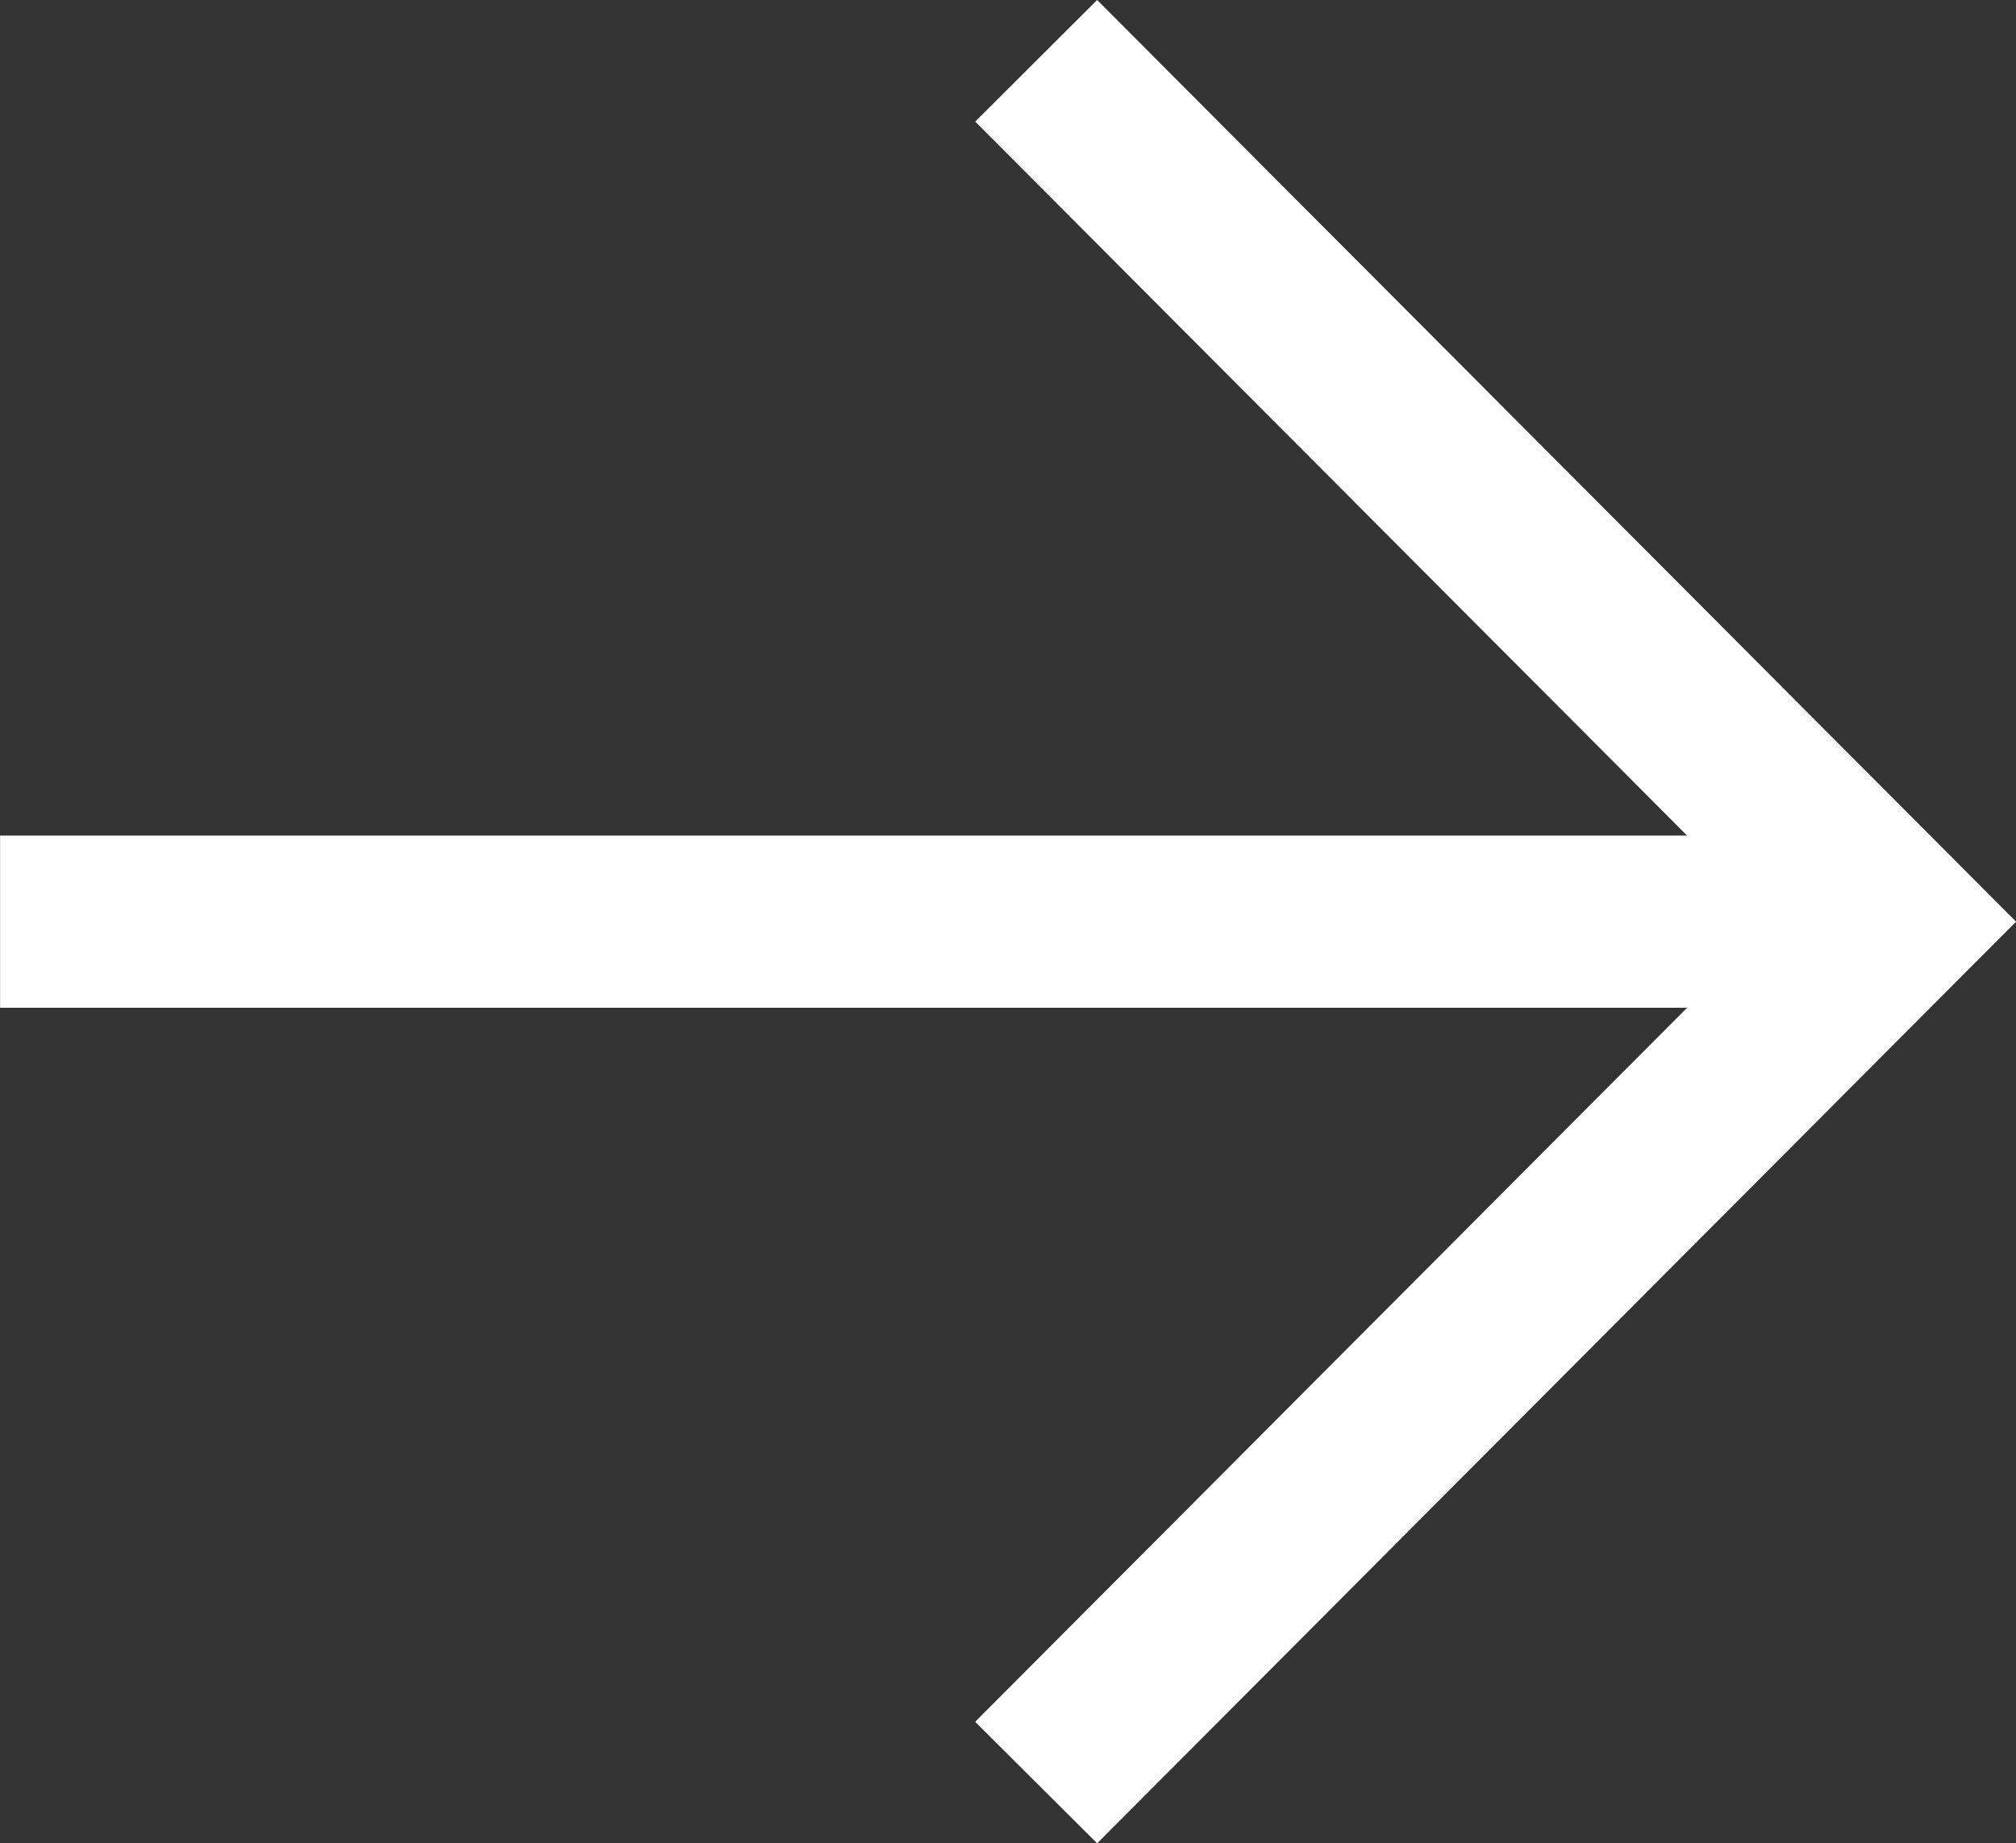
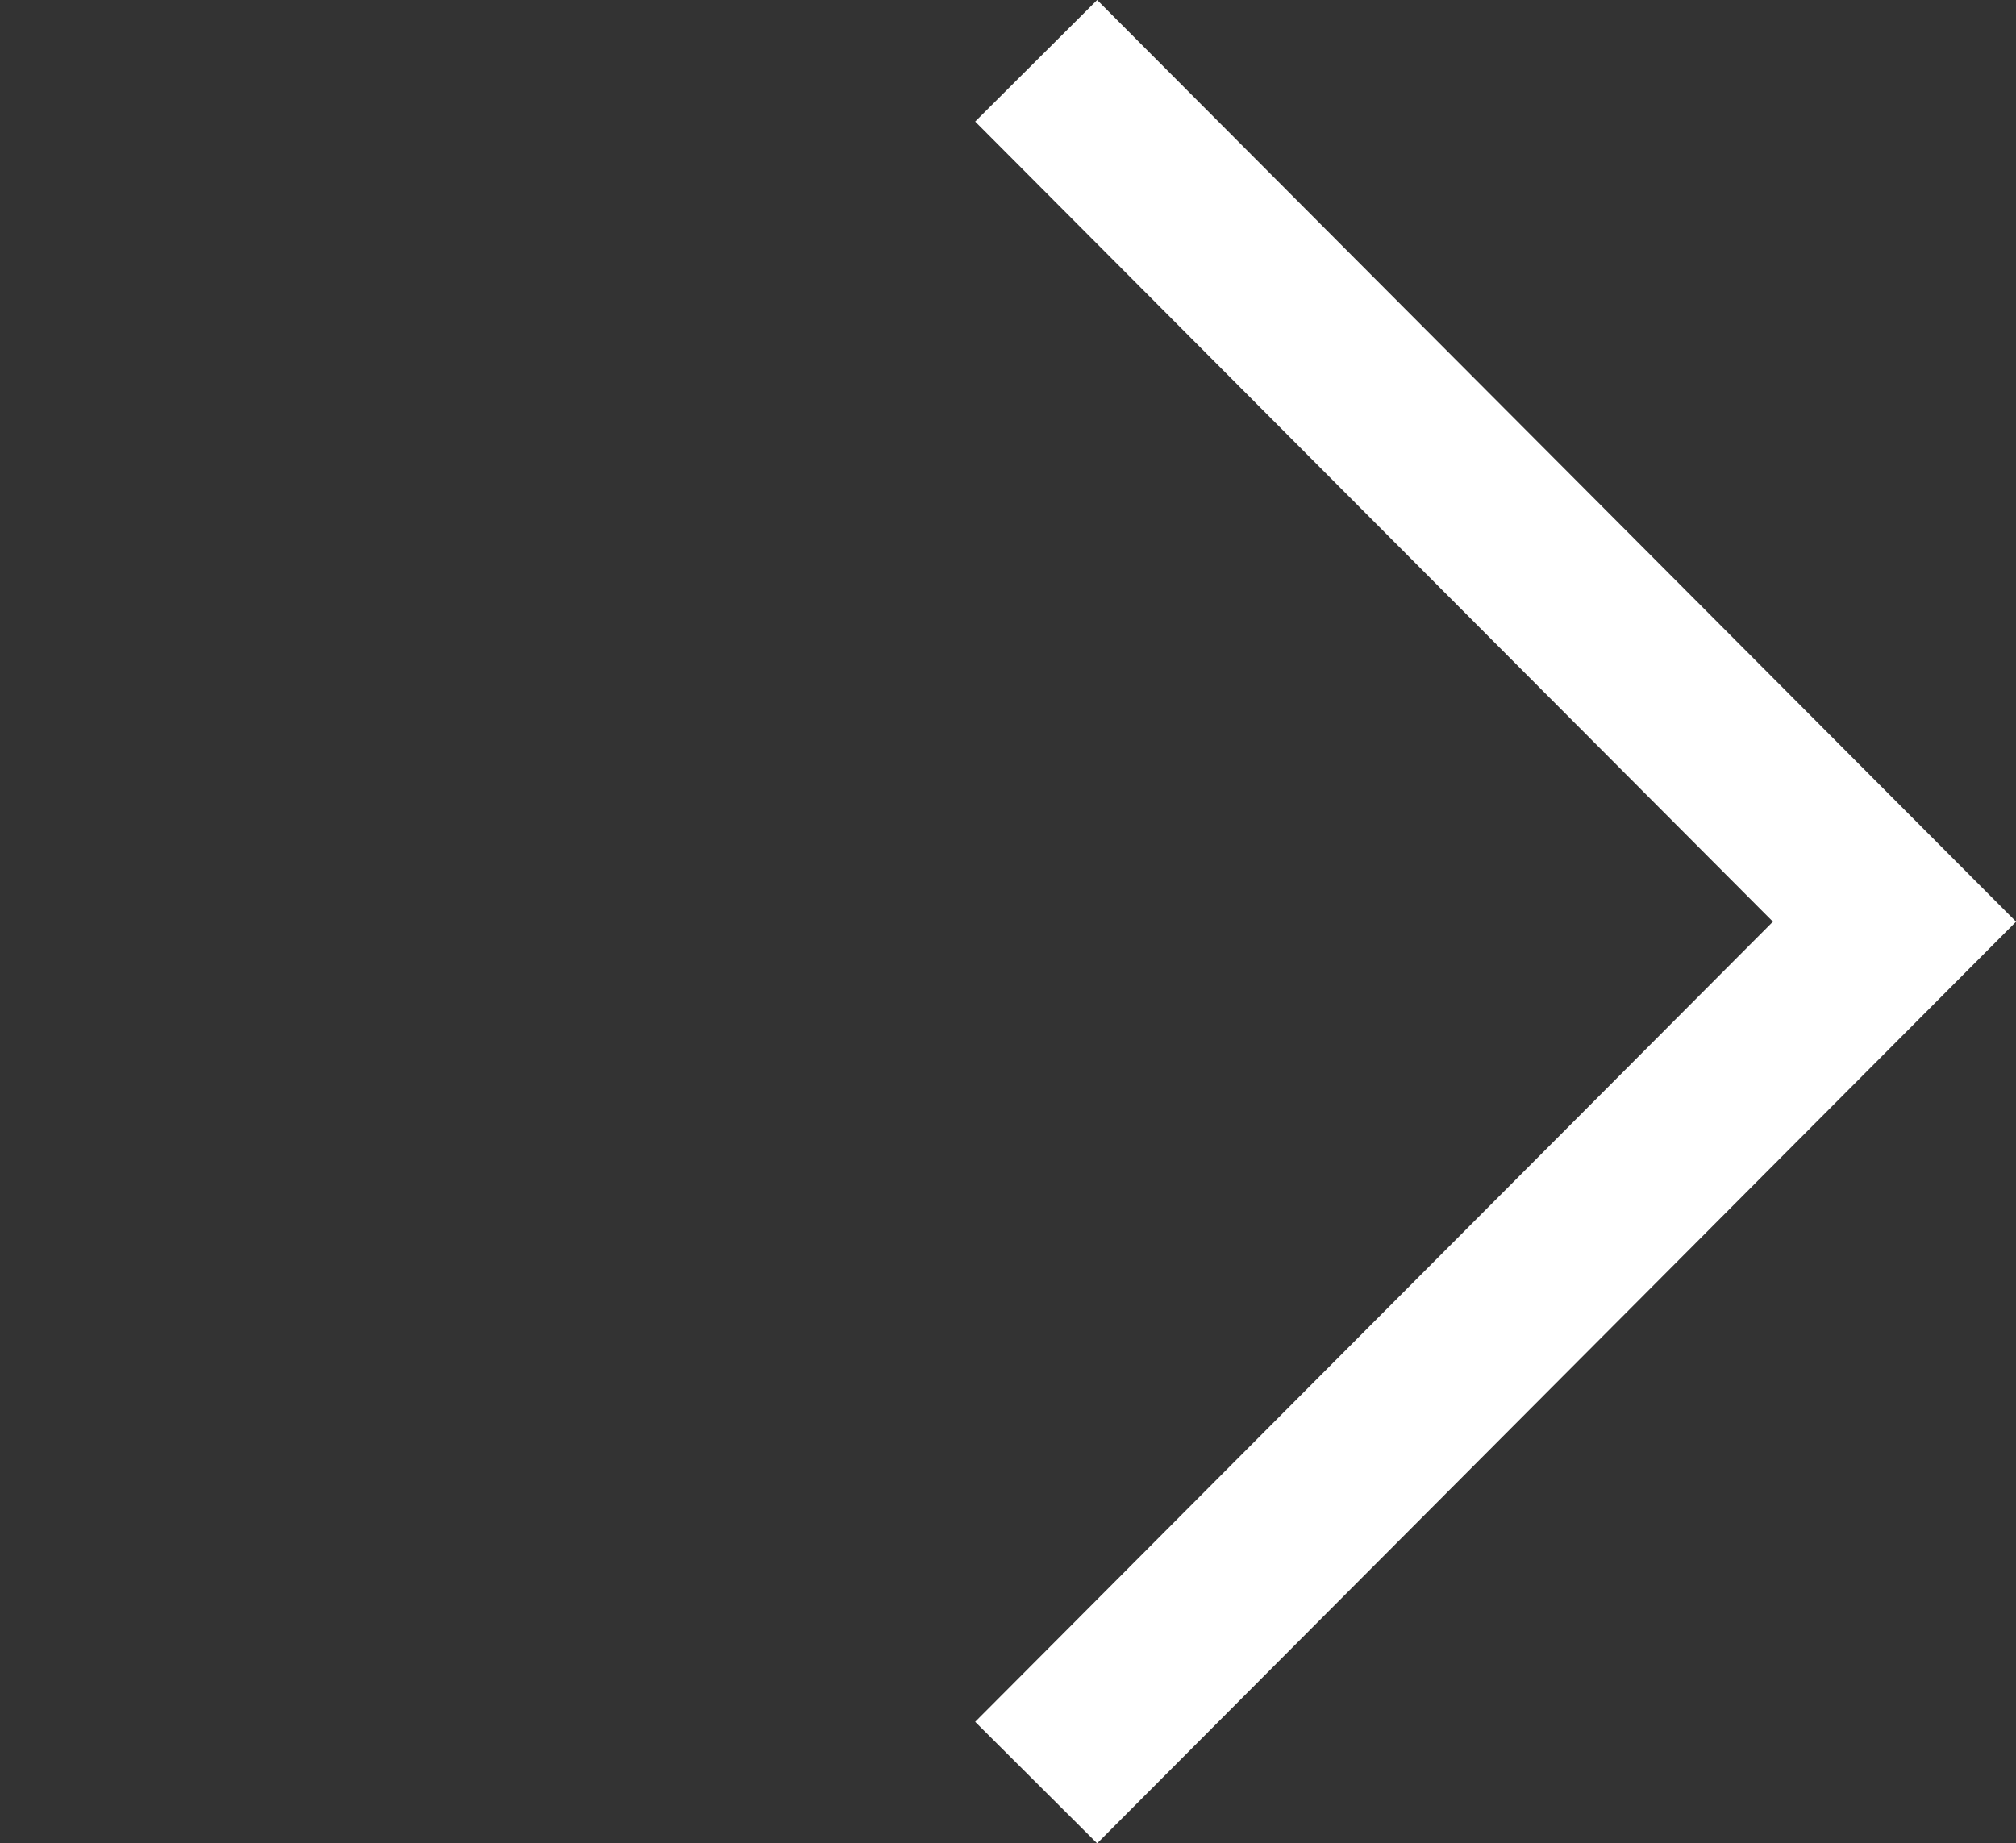
<svg xmlns="http://www.w3.org/2000/svg" width="23.412" height="21.412" viewBox="0 0 23.412 21.412">
  <rect x="0" y="0" width="23.412" height="21.412" fill="#333333" stroke="none" />
  <g id="arrow_btn_white" transform="translate(-317.027 -484.881)">
    <g id="Group_196" data-name="Group 196">
      <path id="Path_2" data-name="Path 2" d="M329.06,485.587l9.968,10-9.968,10" fill="none" stroke="#fff" stroke-miterlimit="10" stroke-width="2" />
-       <line id="Line_8" data-name="Line 8" x2="22" transform="translate(317.028 495.587)" fill="none" stroke="#fff" stroke-miterlimit="10" stroke-width="2" />
    </g>
  </g>
</svg>